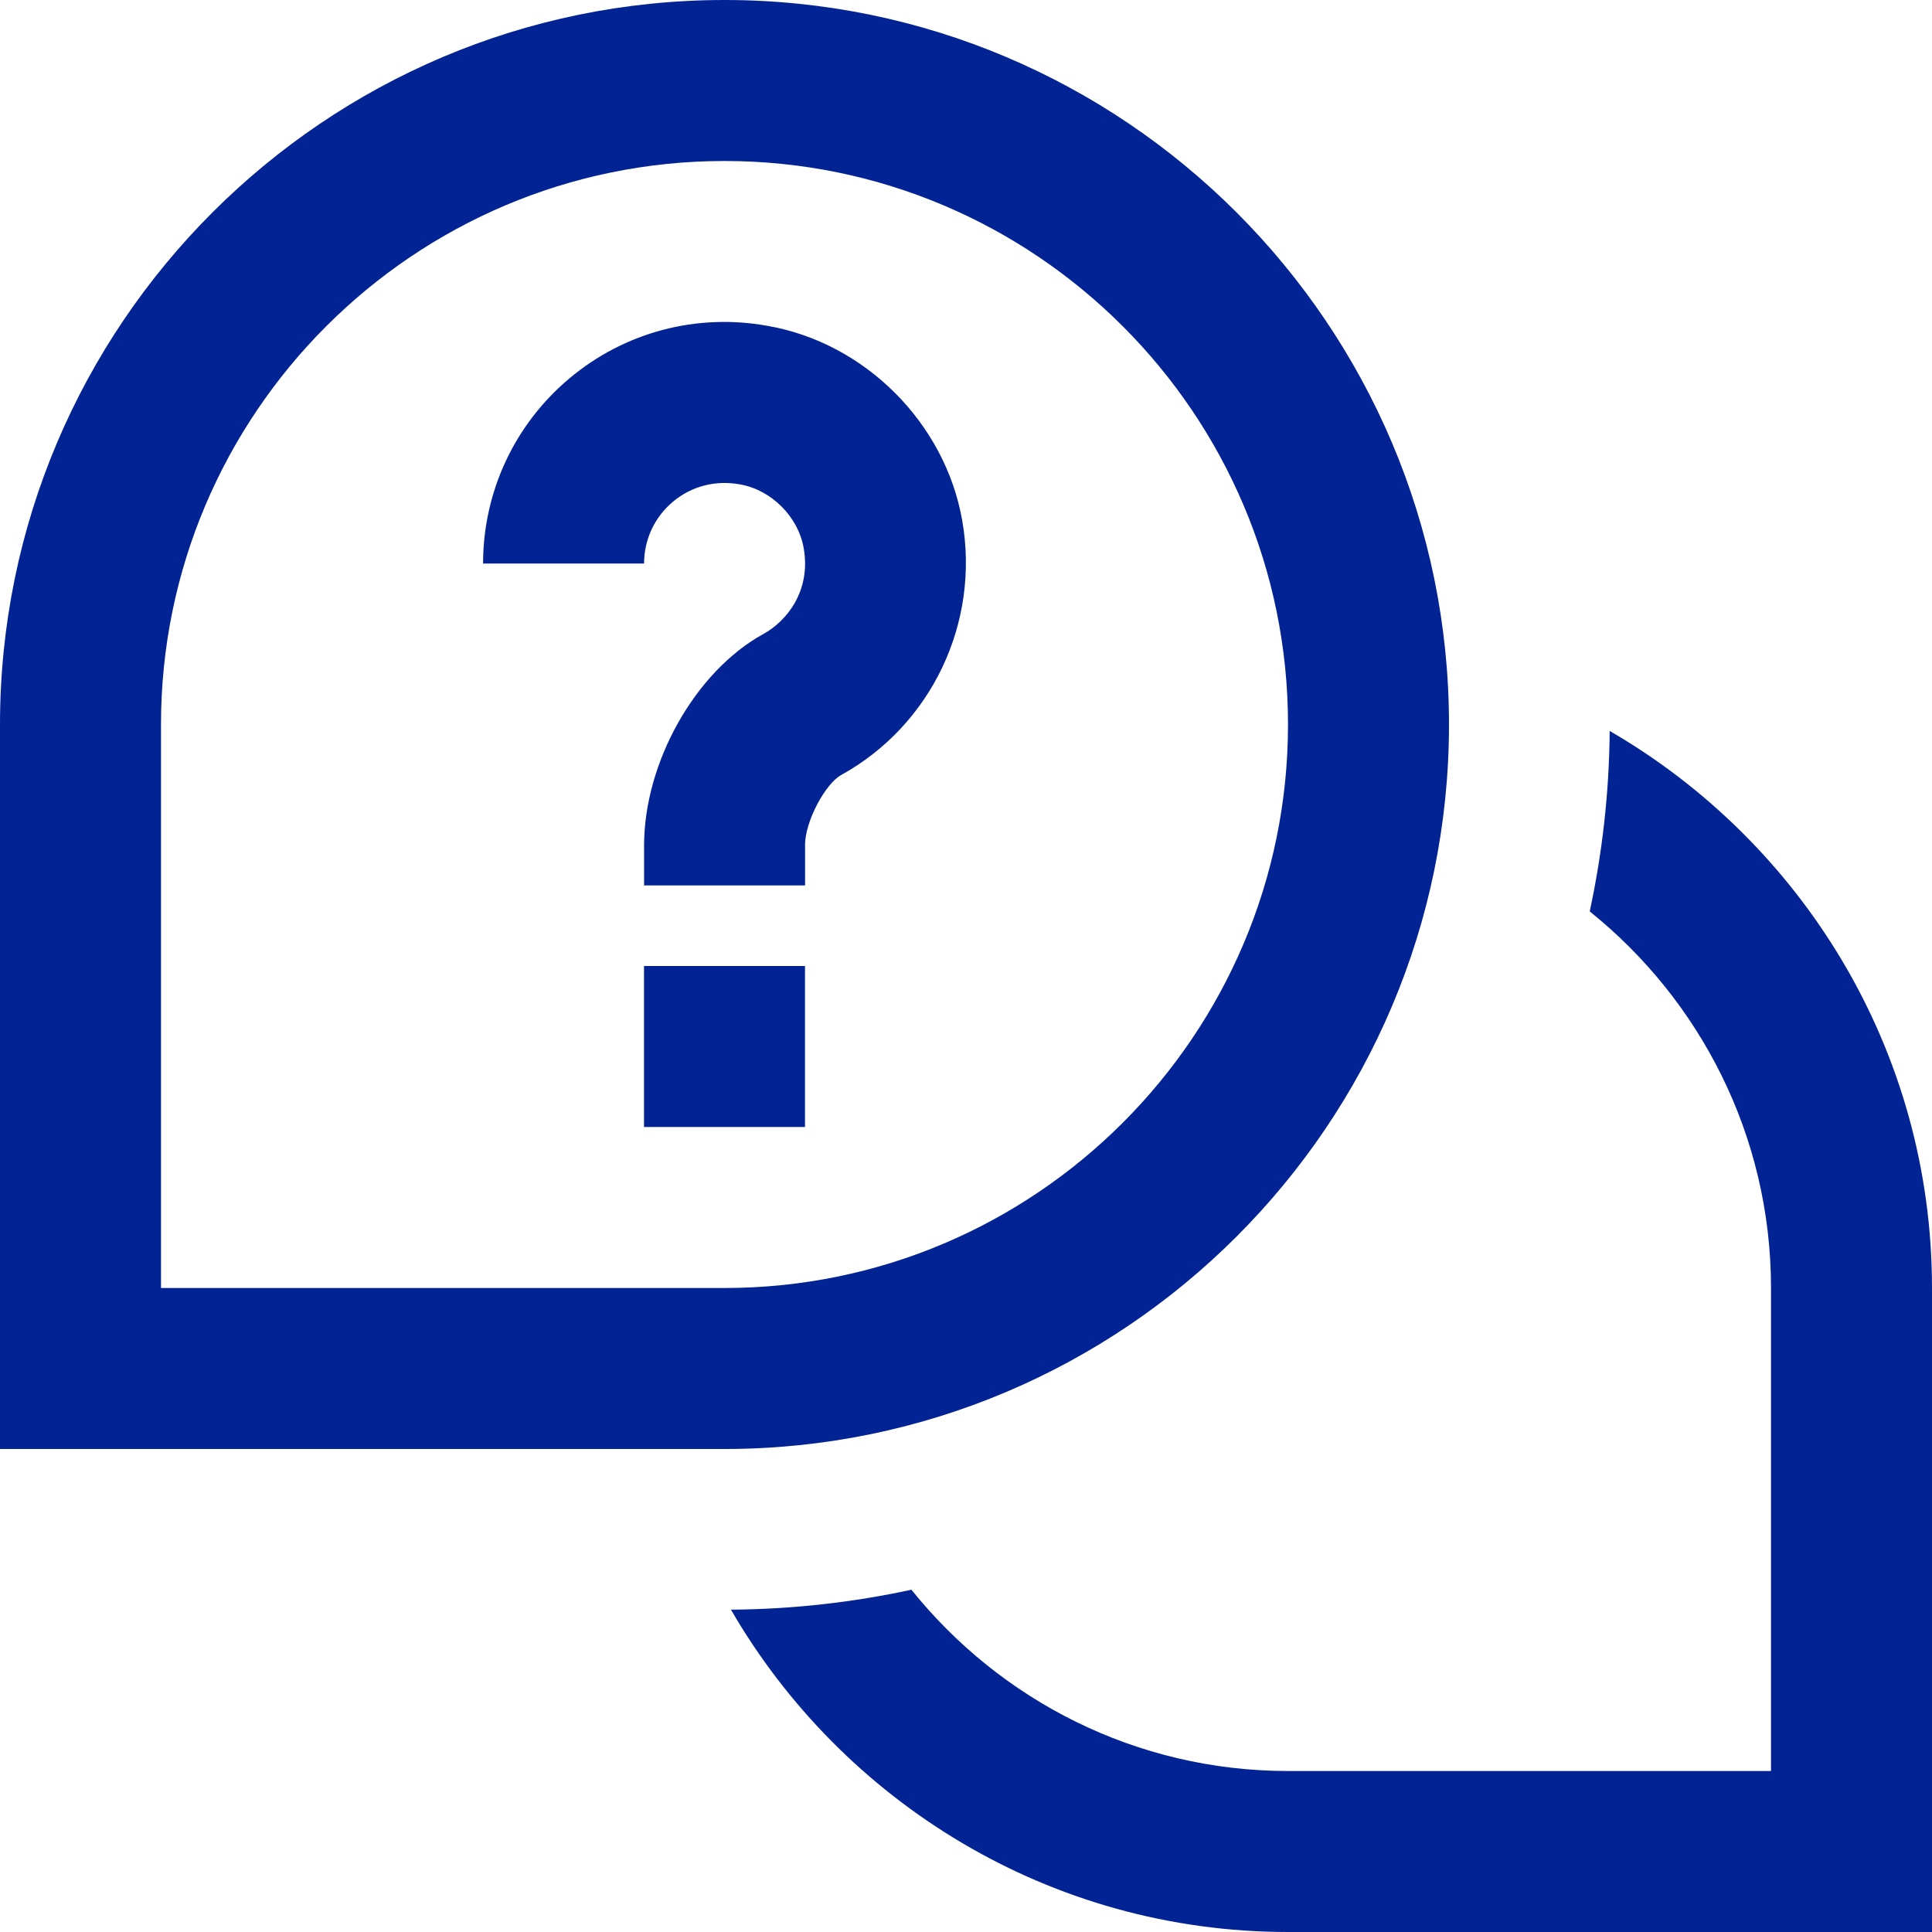
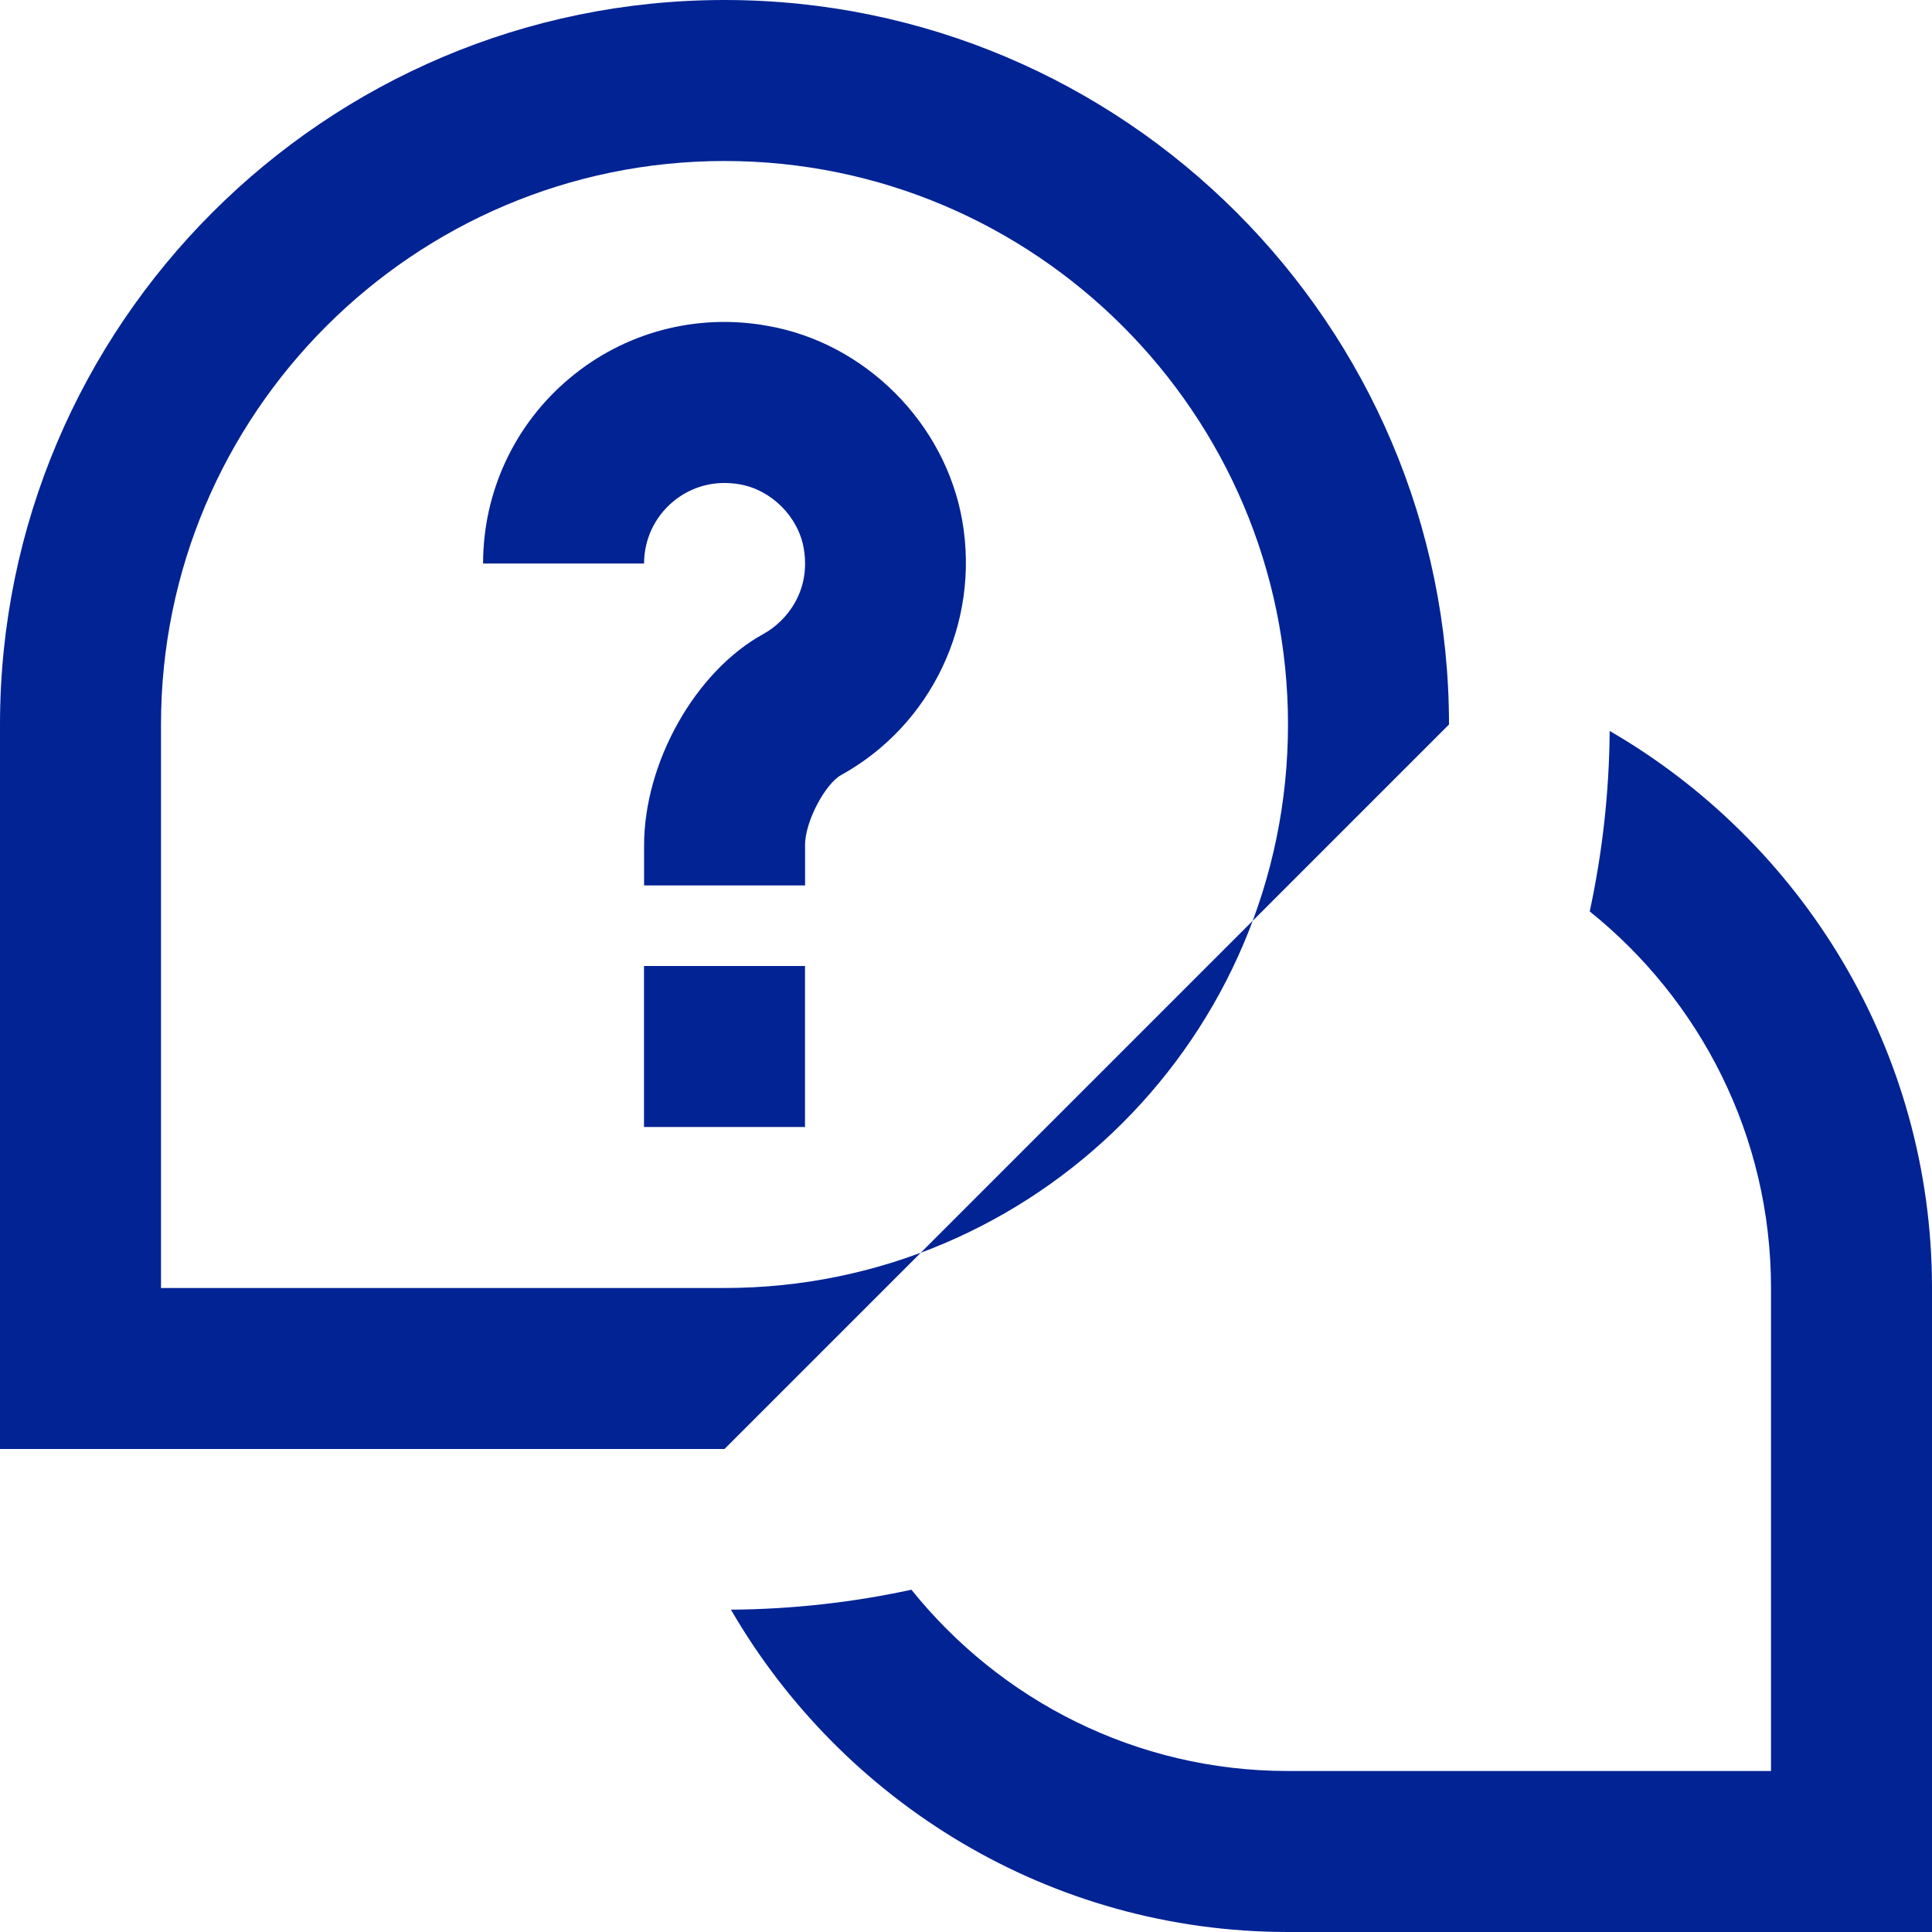
<svg xmlns="http://www.w3.org/2000/svg" id="Layer_1" data-name="Layer 1" viewBox="0 0 24 24" width="300" height="300" version="1.1">
  <g width="100%" height="100%" transform="matrix(1,0,0,1,0,0)">
-     <path d="M24,16v8h-8c-2.955,0-5.535-1.615-6.92-4.004,.769-.006,1.518-.091,2.242-.248,1.101,1.371,2.787,2.252,4.678,2.252h6v-6c0-1.891-.881-3.577-2.252-4.678,.156-.724,.242-1.473,.248-2.242,2.389,1.385,4.004,3.965,4.004,6.92Zm-6-7C18,4.037,13.963,0,9,0S0,4.037,0,9v9H9c4.963,0,9-4.037,9-9Zm-16,0c0-3.859,3.14-7,7-7s7,3.141,7,7-3.14,7-7,7H2v-7Zm8,1.505c0-.312,.26-.773,.447-.876,1.124-.621,1.729-1.892,1.506-3.164-.213-1.212-1.208-2.206-2.417-2.417-.886-.161-1.783,.081-2.463,.653-.682,.572-1.072,1.41-1.072,2.299h2c0-.297,.13-.576,.358-.767,.23-.193,.526-.271,.832-.216,.391,.068,.725,.401,.793,.793,.093,.531-.212,.907-.502,1.066-.845,.465-1.481,1.595-1.481,2.628v.495h2v-.495Zm0,1.495h-2v2h2v-2Z" fill="#022394" fill-opacity="1" data-original-color="#000000ff" stroke="none" stroke-opacity="1" />
+     <path d="M24,16v8h-8c-2.955,0-5.535-1.615-6.92-4.004,.769-.006,1.518-.091,2.242-.248,1.101,1.371,2.787,2.252,4.678,2.252h6v-6c0-1.891-.881-3.577-2.252-4.678,.156-.724,.242-1.473,.248-2.242,2.389,1.385,4.004,3.965,4.004,6.92Zm-6-7C18,4.037,13.963,0,9,0S0,4.037,0,9v9H9Zm-16,0c0-3.859,3.14-7,7-7s7,3.141,7,7-3.14,7-7,7H2v-7Zm8,1.505c0-.312,.26-.773,.447-.876,1.124-.621,1.729-1.892,1.506-3.164-.213-1.212-1.208-2.206-2.417-2.417-.886-.161-1.783,.081-2.463,.653-.682,.572-1.072,1.41-1.072,2.299h2c0-.297,.13-.576,.358-.767,.23-.193,.526-.271,.832-.216,.391,.068,.725,.401,.793,.793,.093,.531-.212,.907-.502,1.066-.845,.465-1.481,1.595-1.481,2.628v.495h2v-.495Zm0,1.495h-2v2h2v-2Z" fill="#022394" fill-opacity="1" data-original-color="#000000ff" stroke="none" stroke-opacity="1" />
  </g>
</svg>